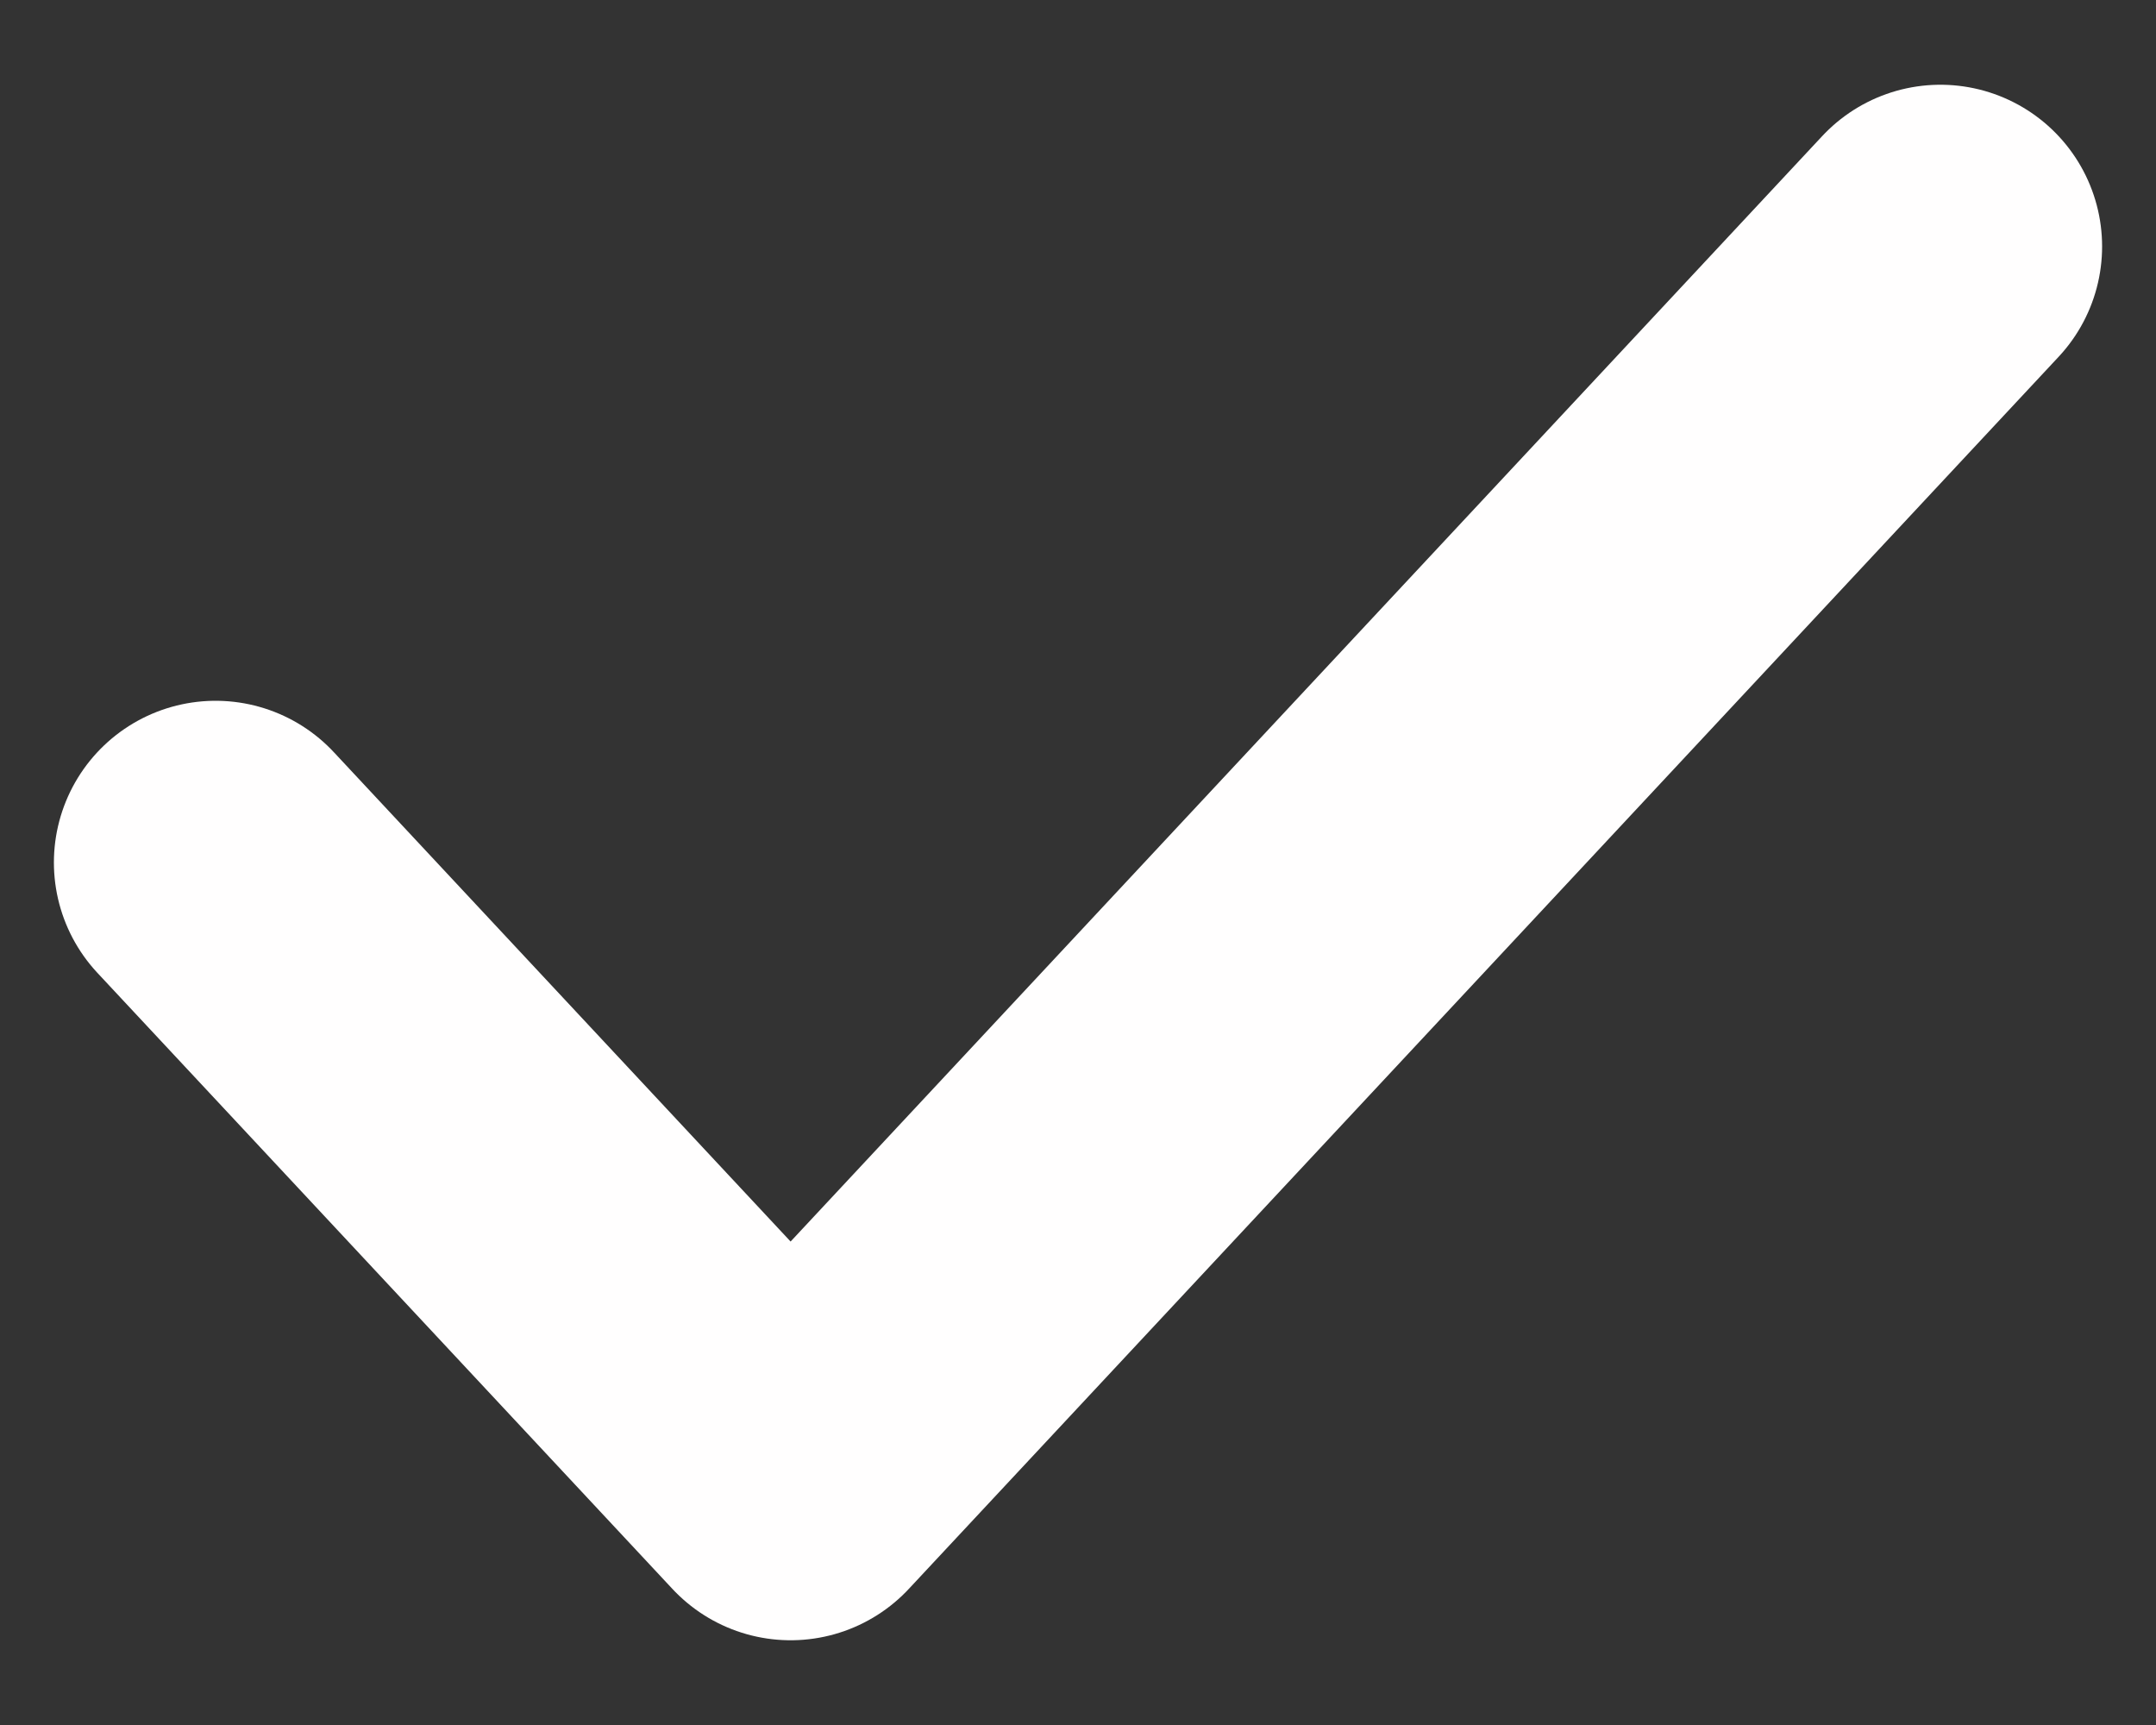
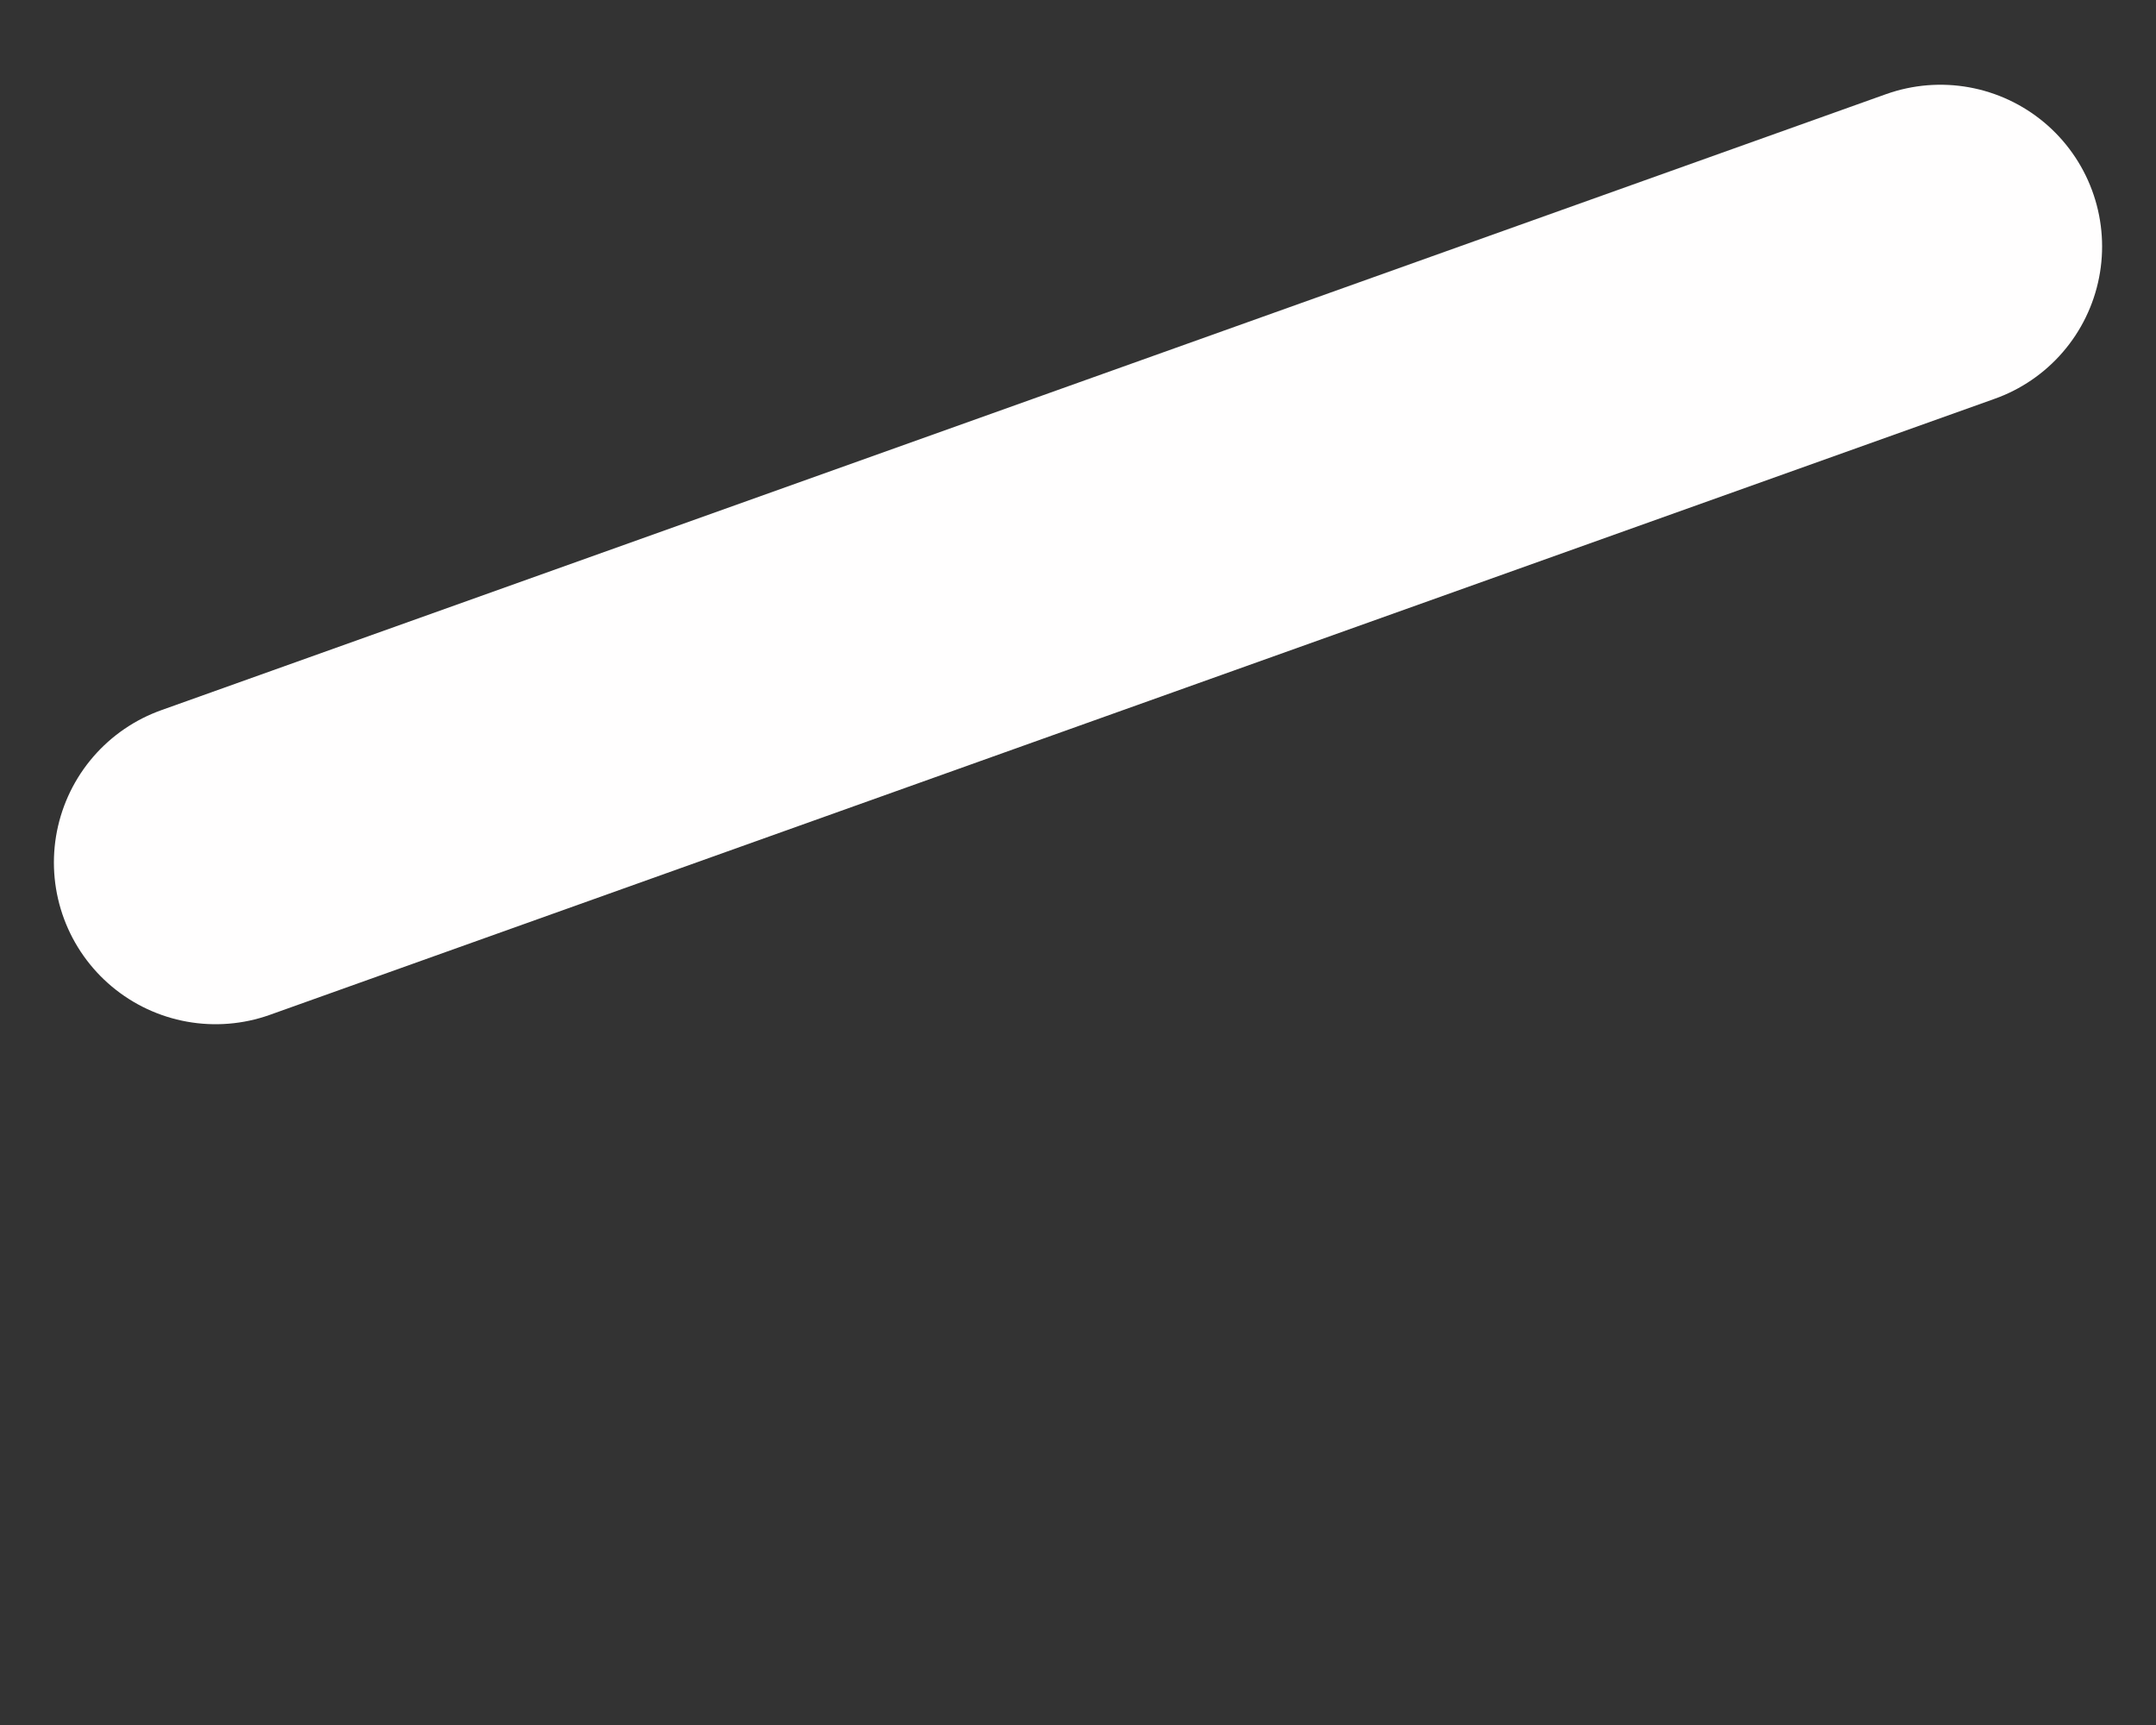
<svg xmlns="http://www.w3.org/2000/svg" width="10" height="8" viewBox="0 0 10 8" fill="none">
  <rect x="0" y="0" width="10" height="8" fill="#333333" stroke="none" />
-   <path d="M1 4L3.667 6.857L9 1.143" stroke="#FFFEFE" stroke-width="1.5" stroke-linecap="round" stroke-linejoin="round" />
+   <path d="M1 4L9 1.143" stroke="#FFFEFE" stroke-width="1.5" stroke-linecap="round" stroke-linejoin="round" />
</svg>